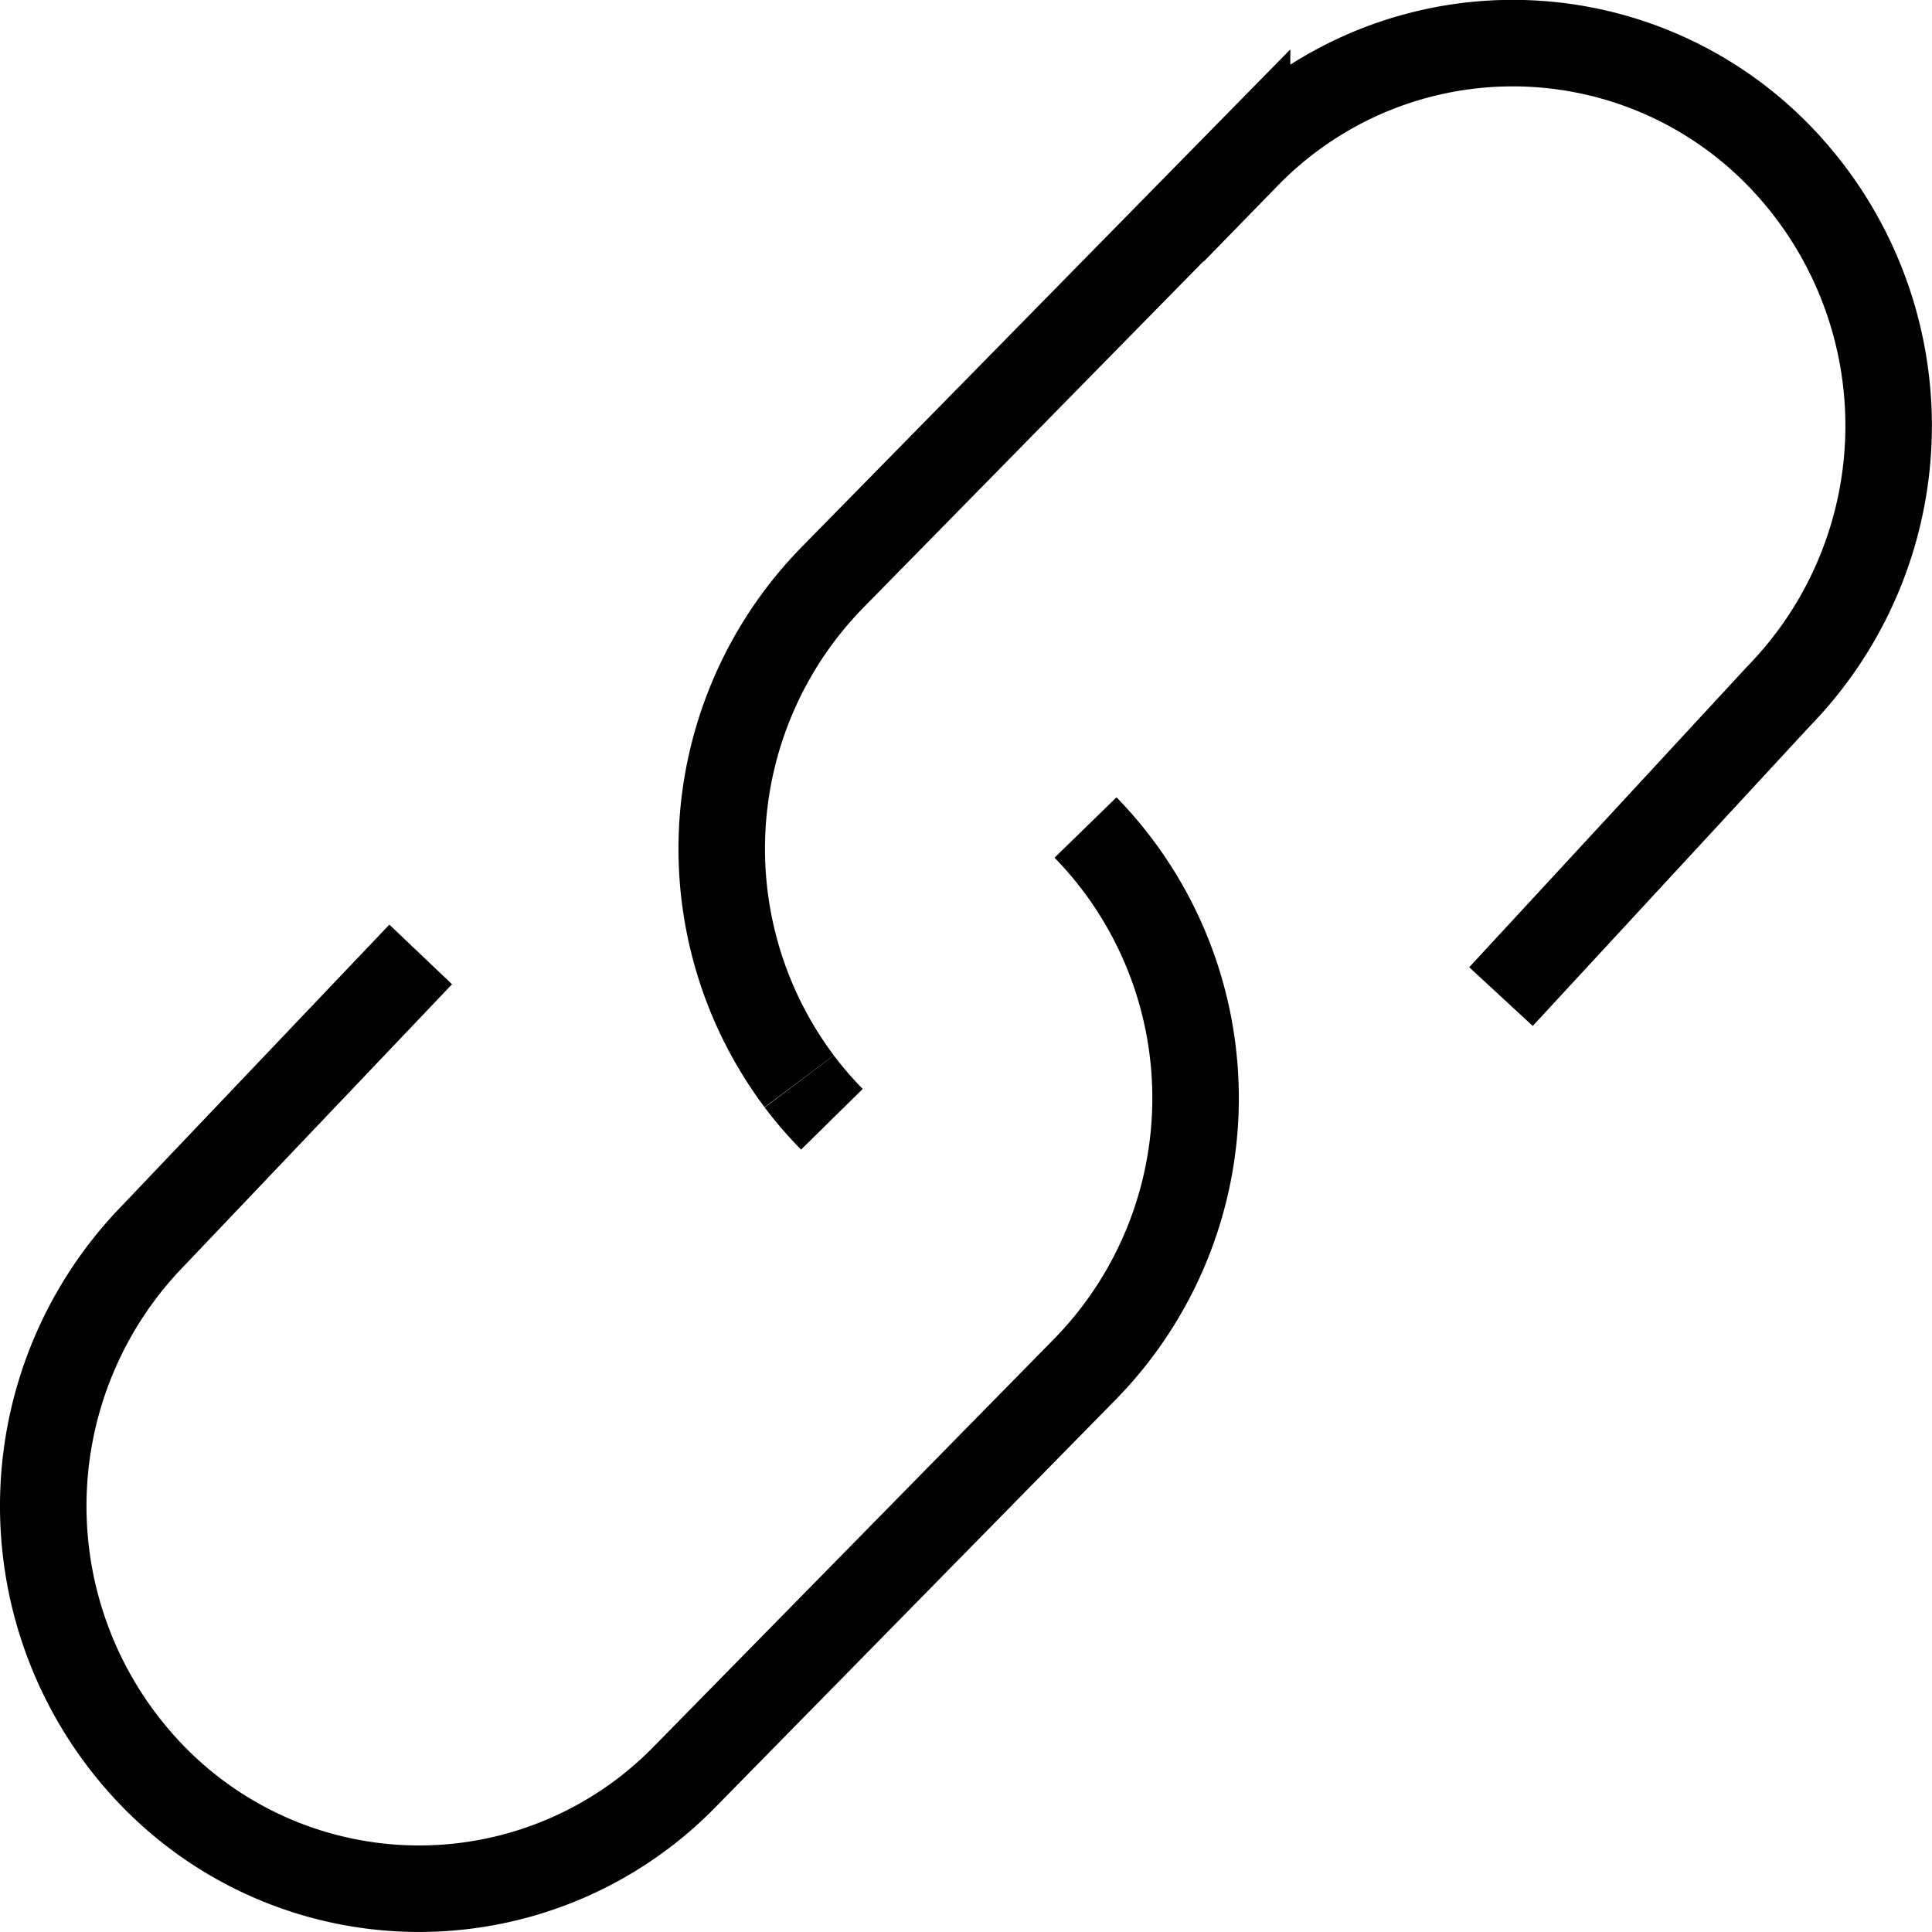
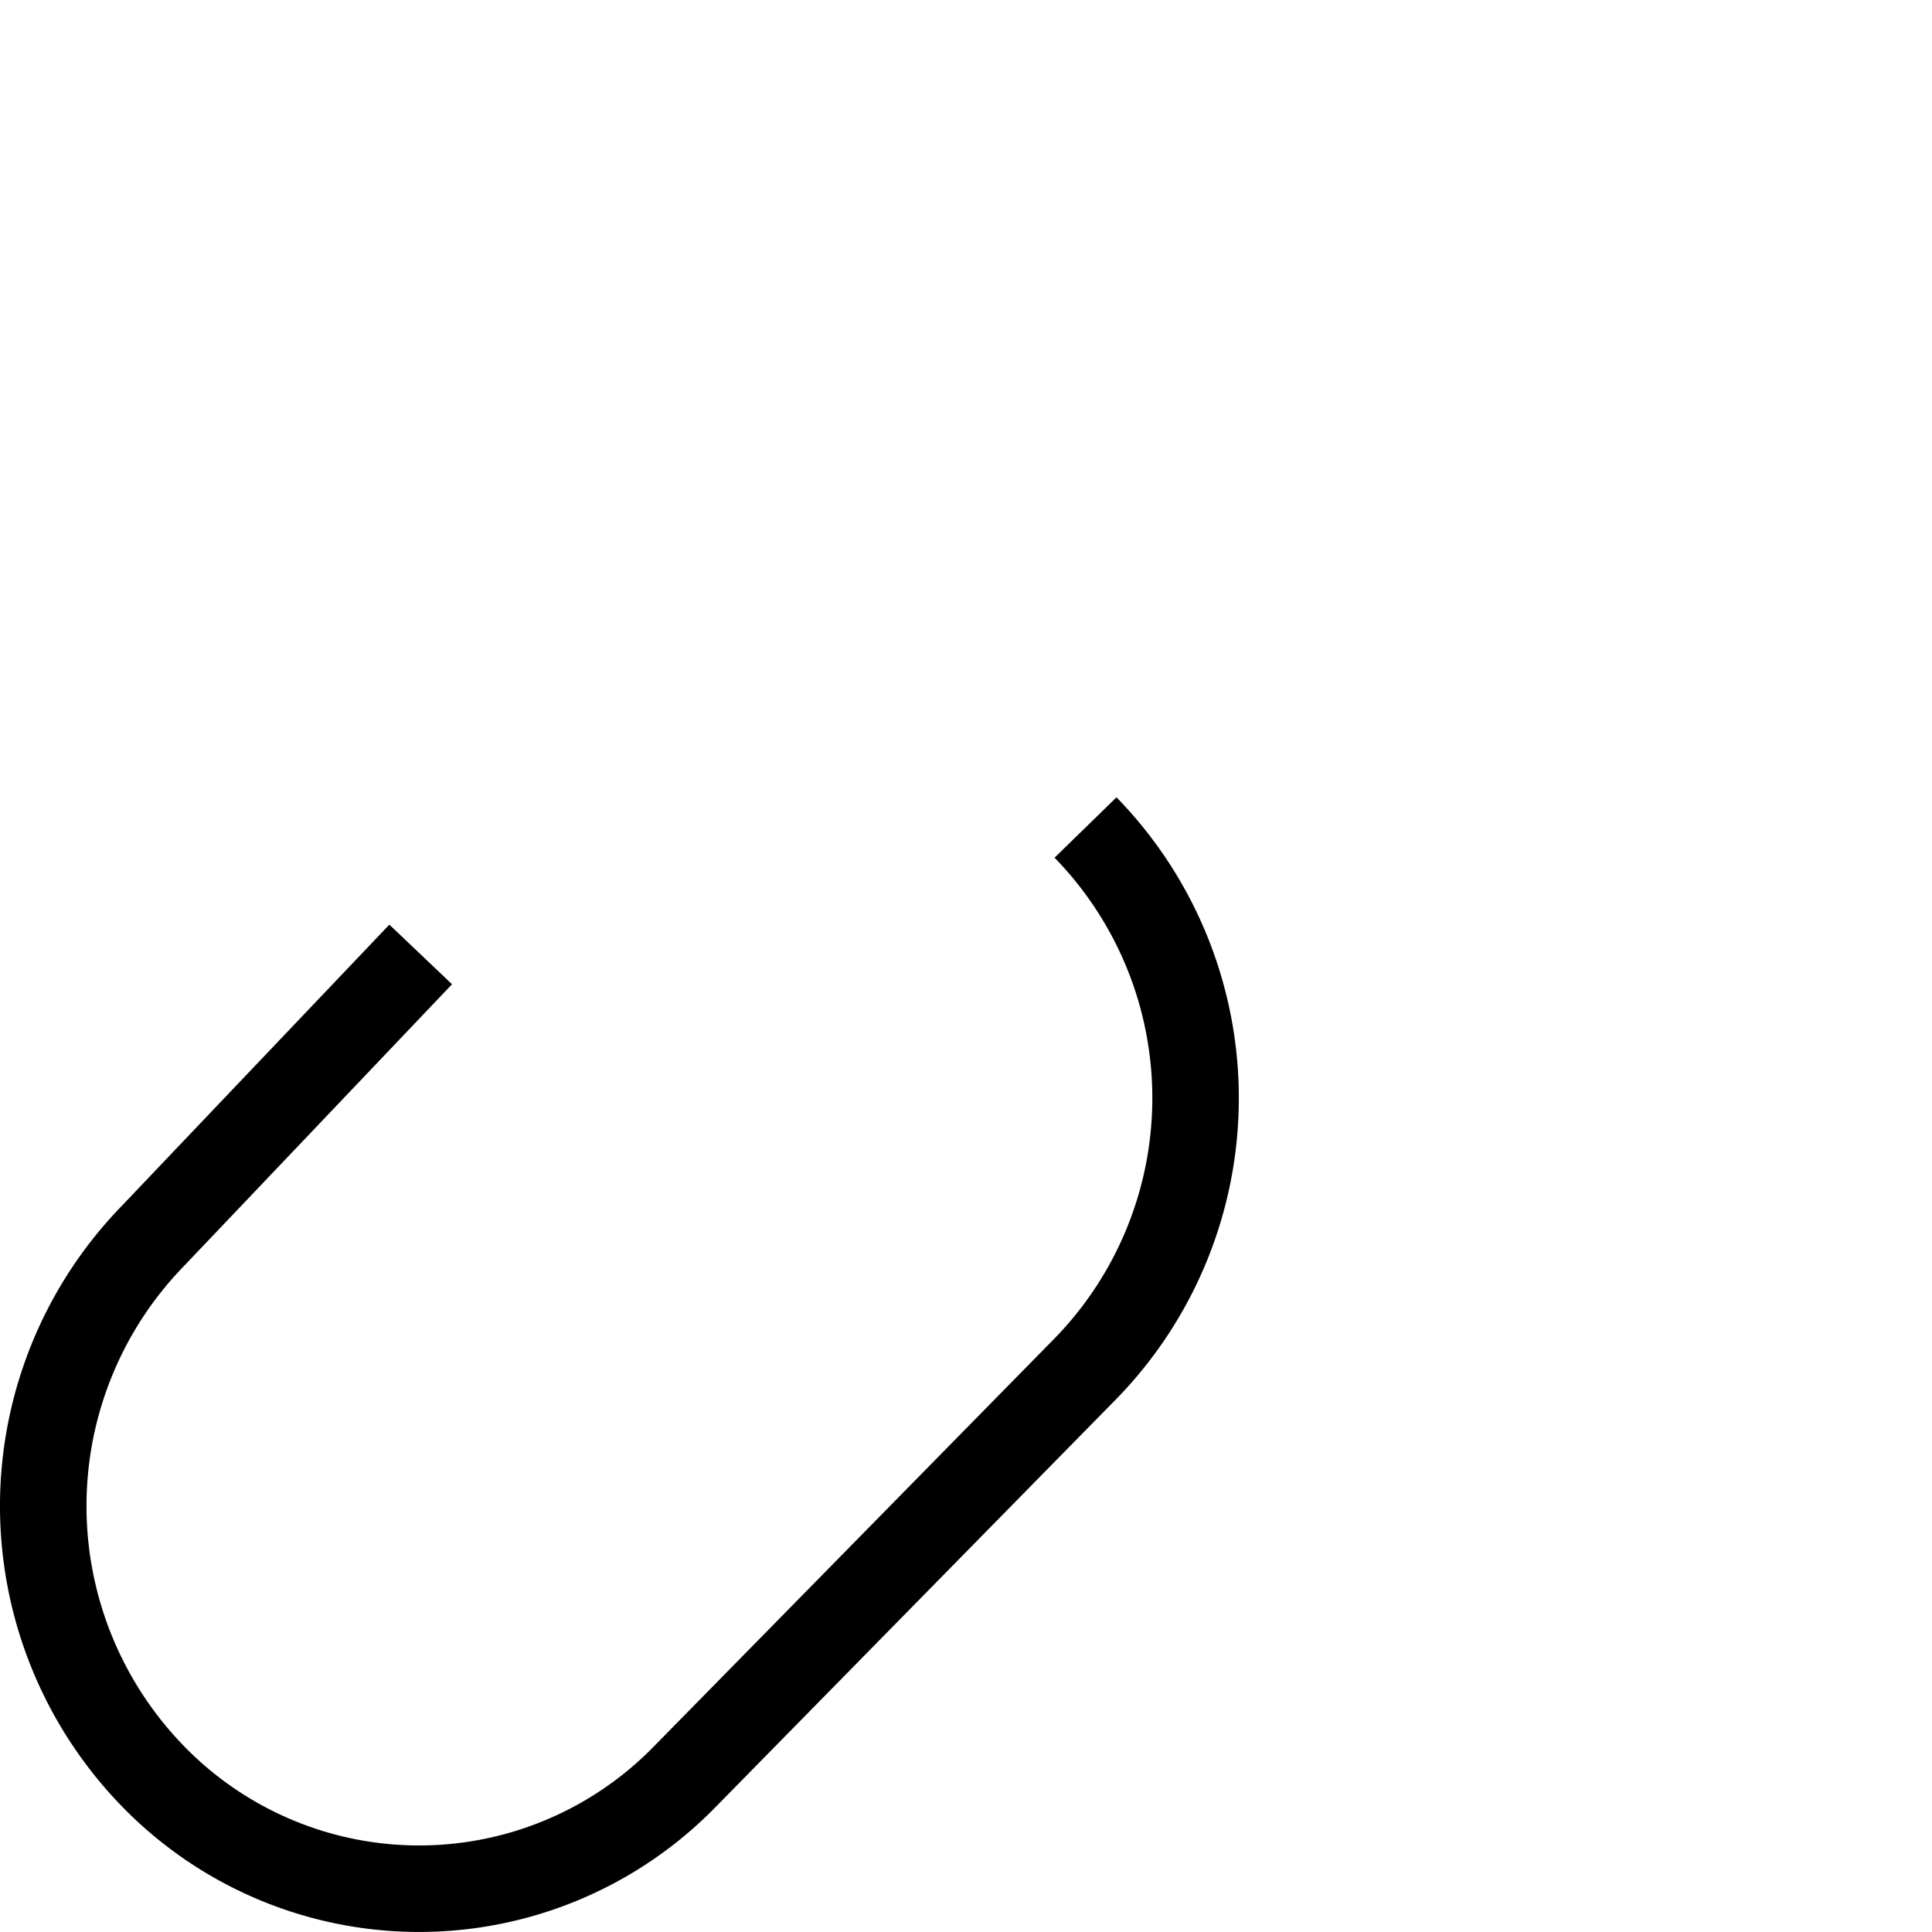
<svg xmlns="http://www.w3.org/2000/svg" width="33.501" height="33.5" viewBox="0 0 33.501 33.5">
  <g id="Link" transform="translate(-1180.25 -491.25)">
-     <path id="Path_855" data-name="Path 855" d="M1199.256,510a6.726,6.726,0,0,1,.566-8.727l7.2-7.332a6.435,6.435,0,0,1,9.216,0h0a6.719,6.719,0,0,1,0,9.383l-4.813,5.207" transform="translate(-5.148)" fill="none" stroke="#000" stroke-miterlimit="10" stroke-width="1.5" />
-     <path id="Path_856" data-name="Path 856" d="M1200.41,518.534a6.589,6.589,0,0,1-.566-.656" transform="translate(-5.735 -7.876)" fill="none" stroke="#000" stroke-miterlimit="10" stroke-width="1.5" />
    <path id="Path_857" data-name="Path 857" d="M1199.073,511.549h0a6.721,6.721,0,0,1,0,9.383l-6.948,7.075a6.435,6.435,0,0,1-9.216,0h0a6.72,6.72,0,0,1,0-9.384l4.636-4.873" transform="translate(0 -5.95)" fill="none" stroke="#000" stroke-miterlimit="10" stroke-width="1.5" />
  </g>
</svg>